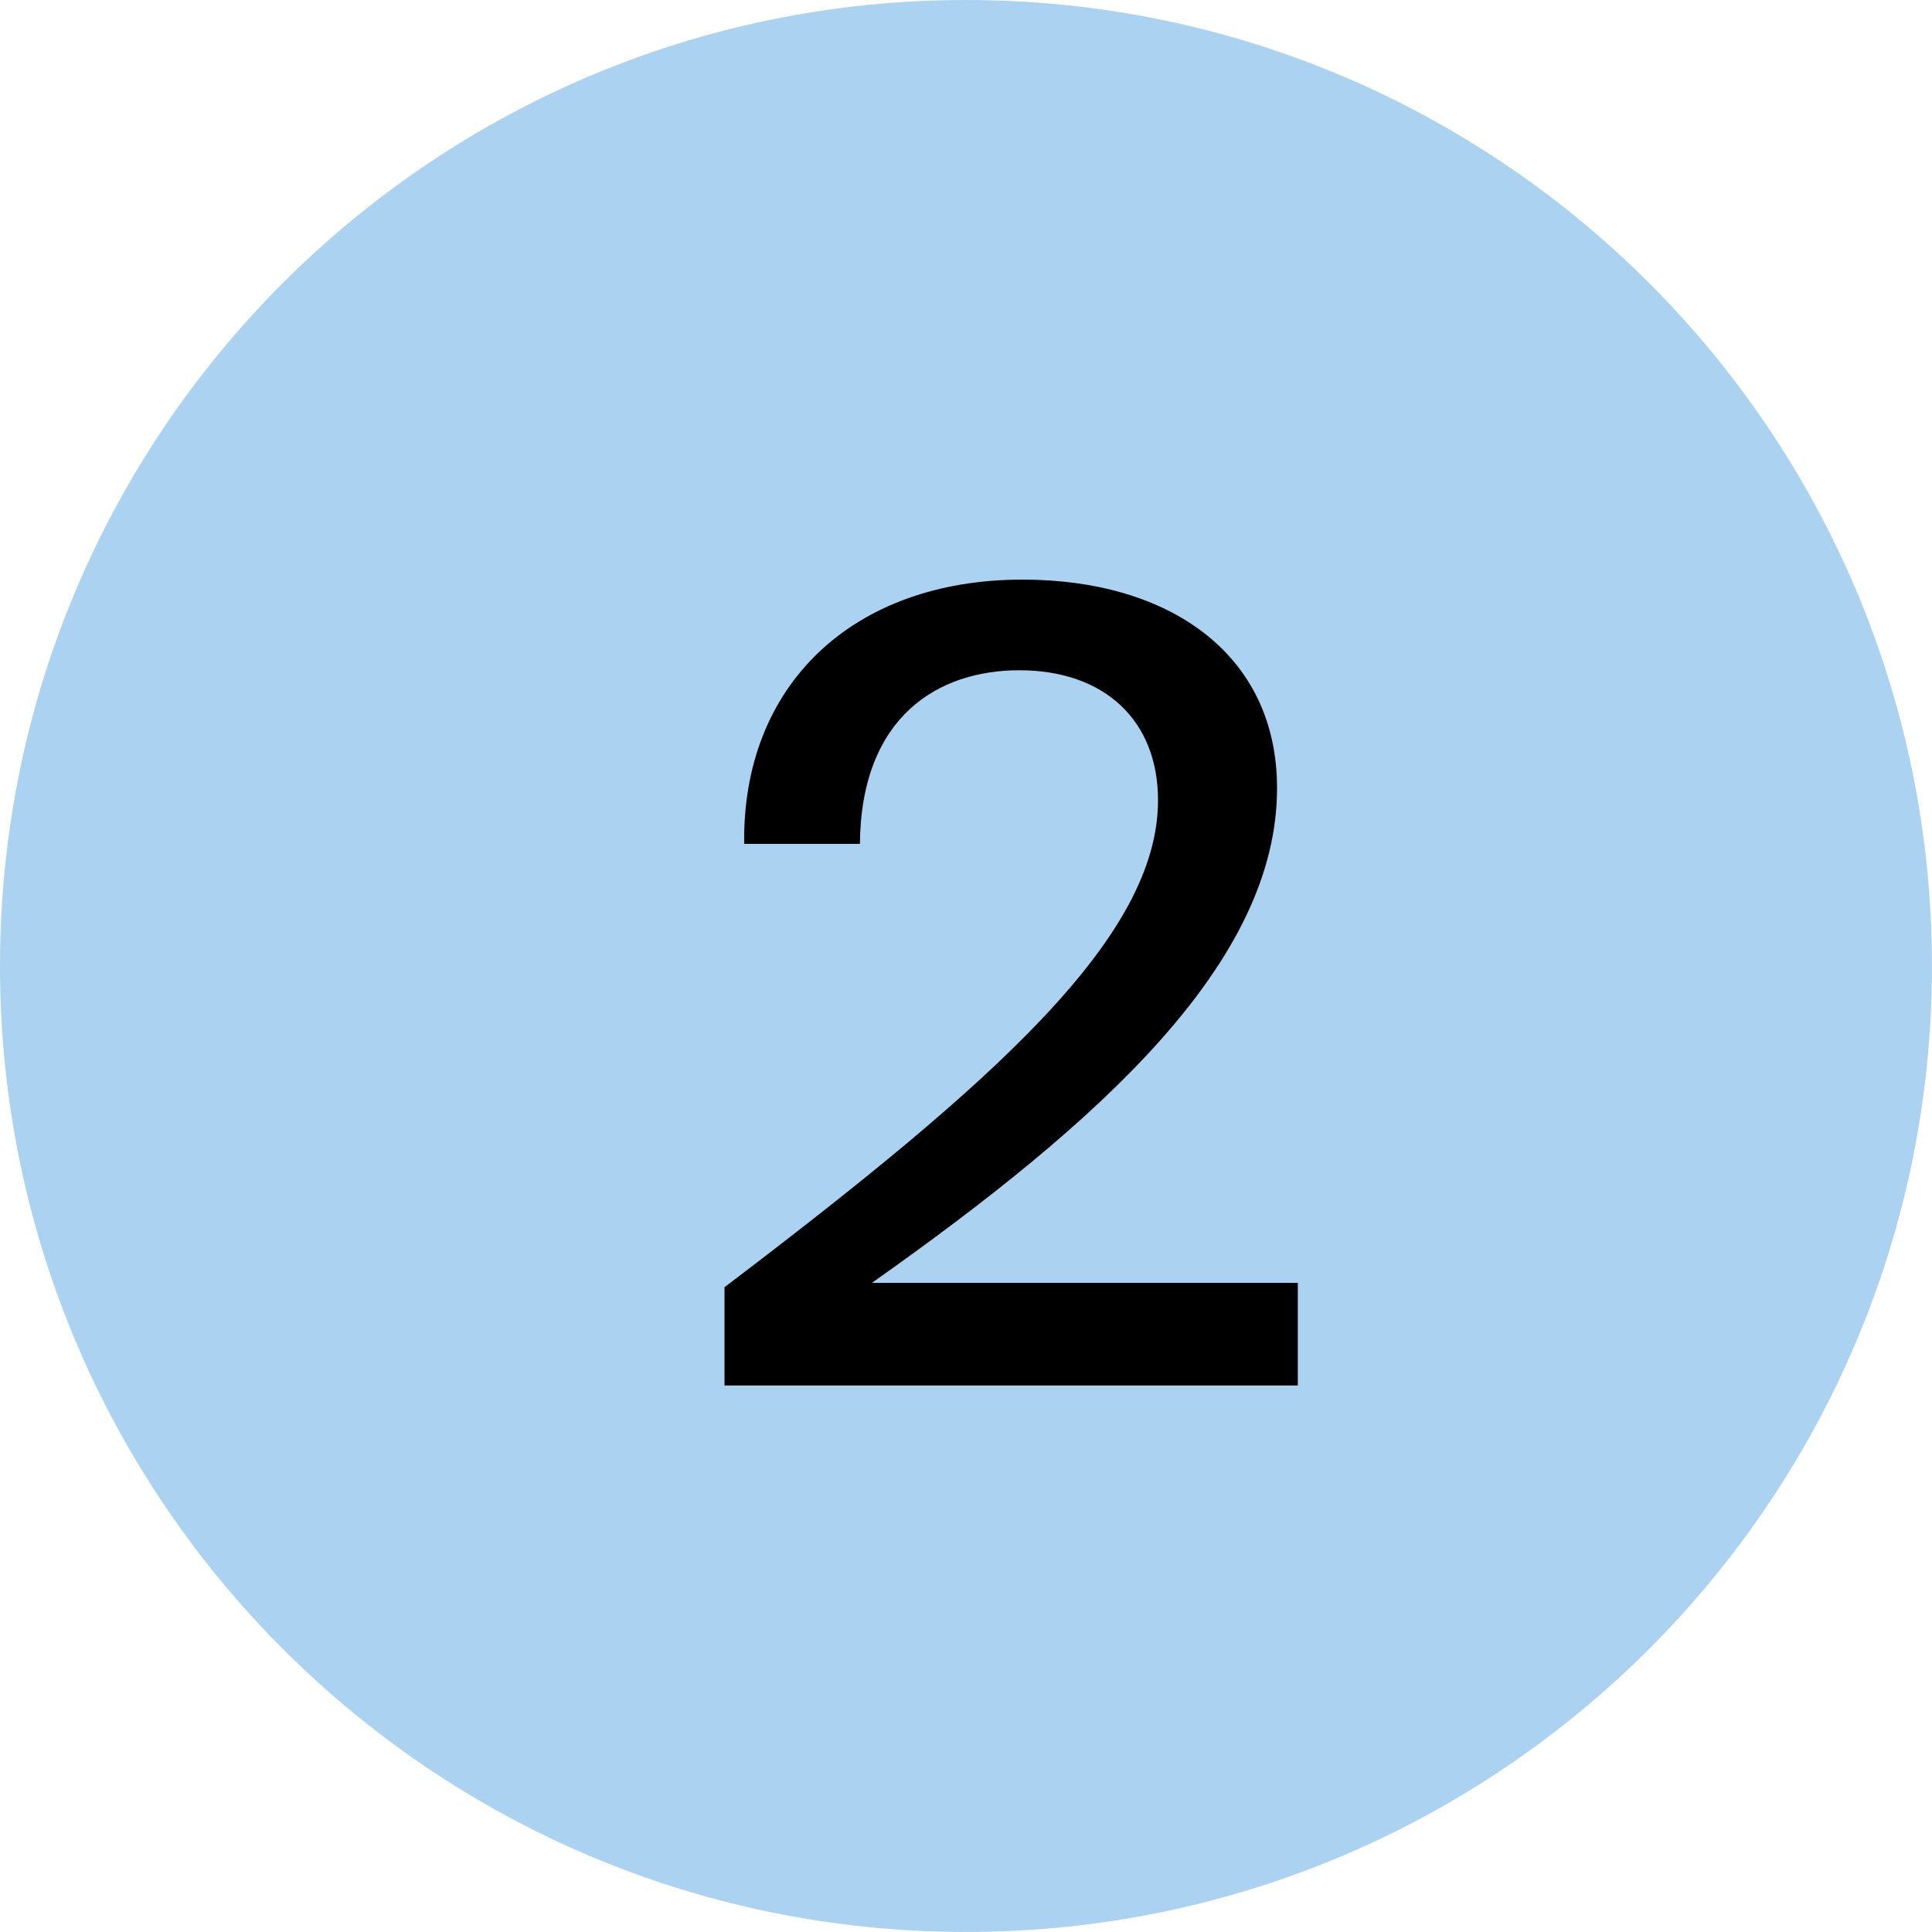
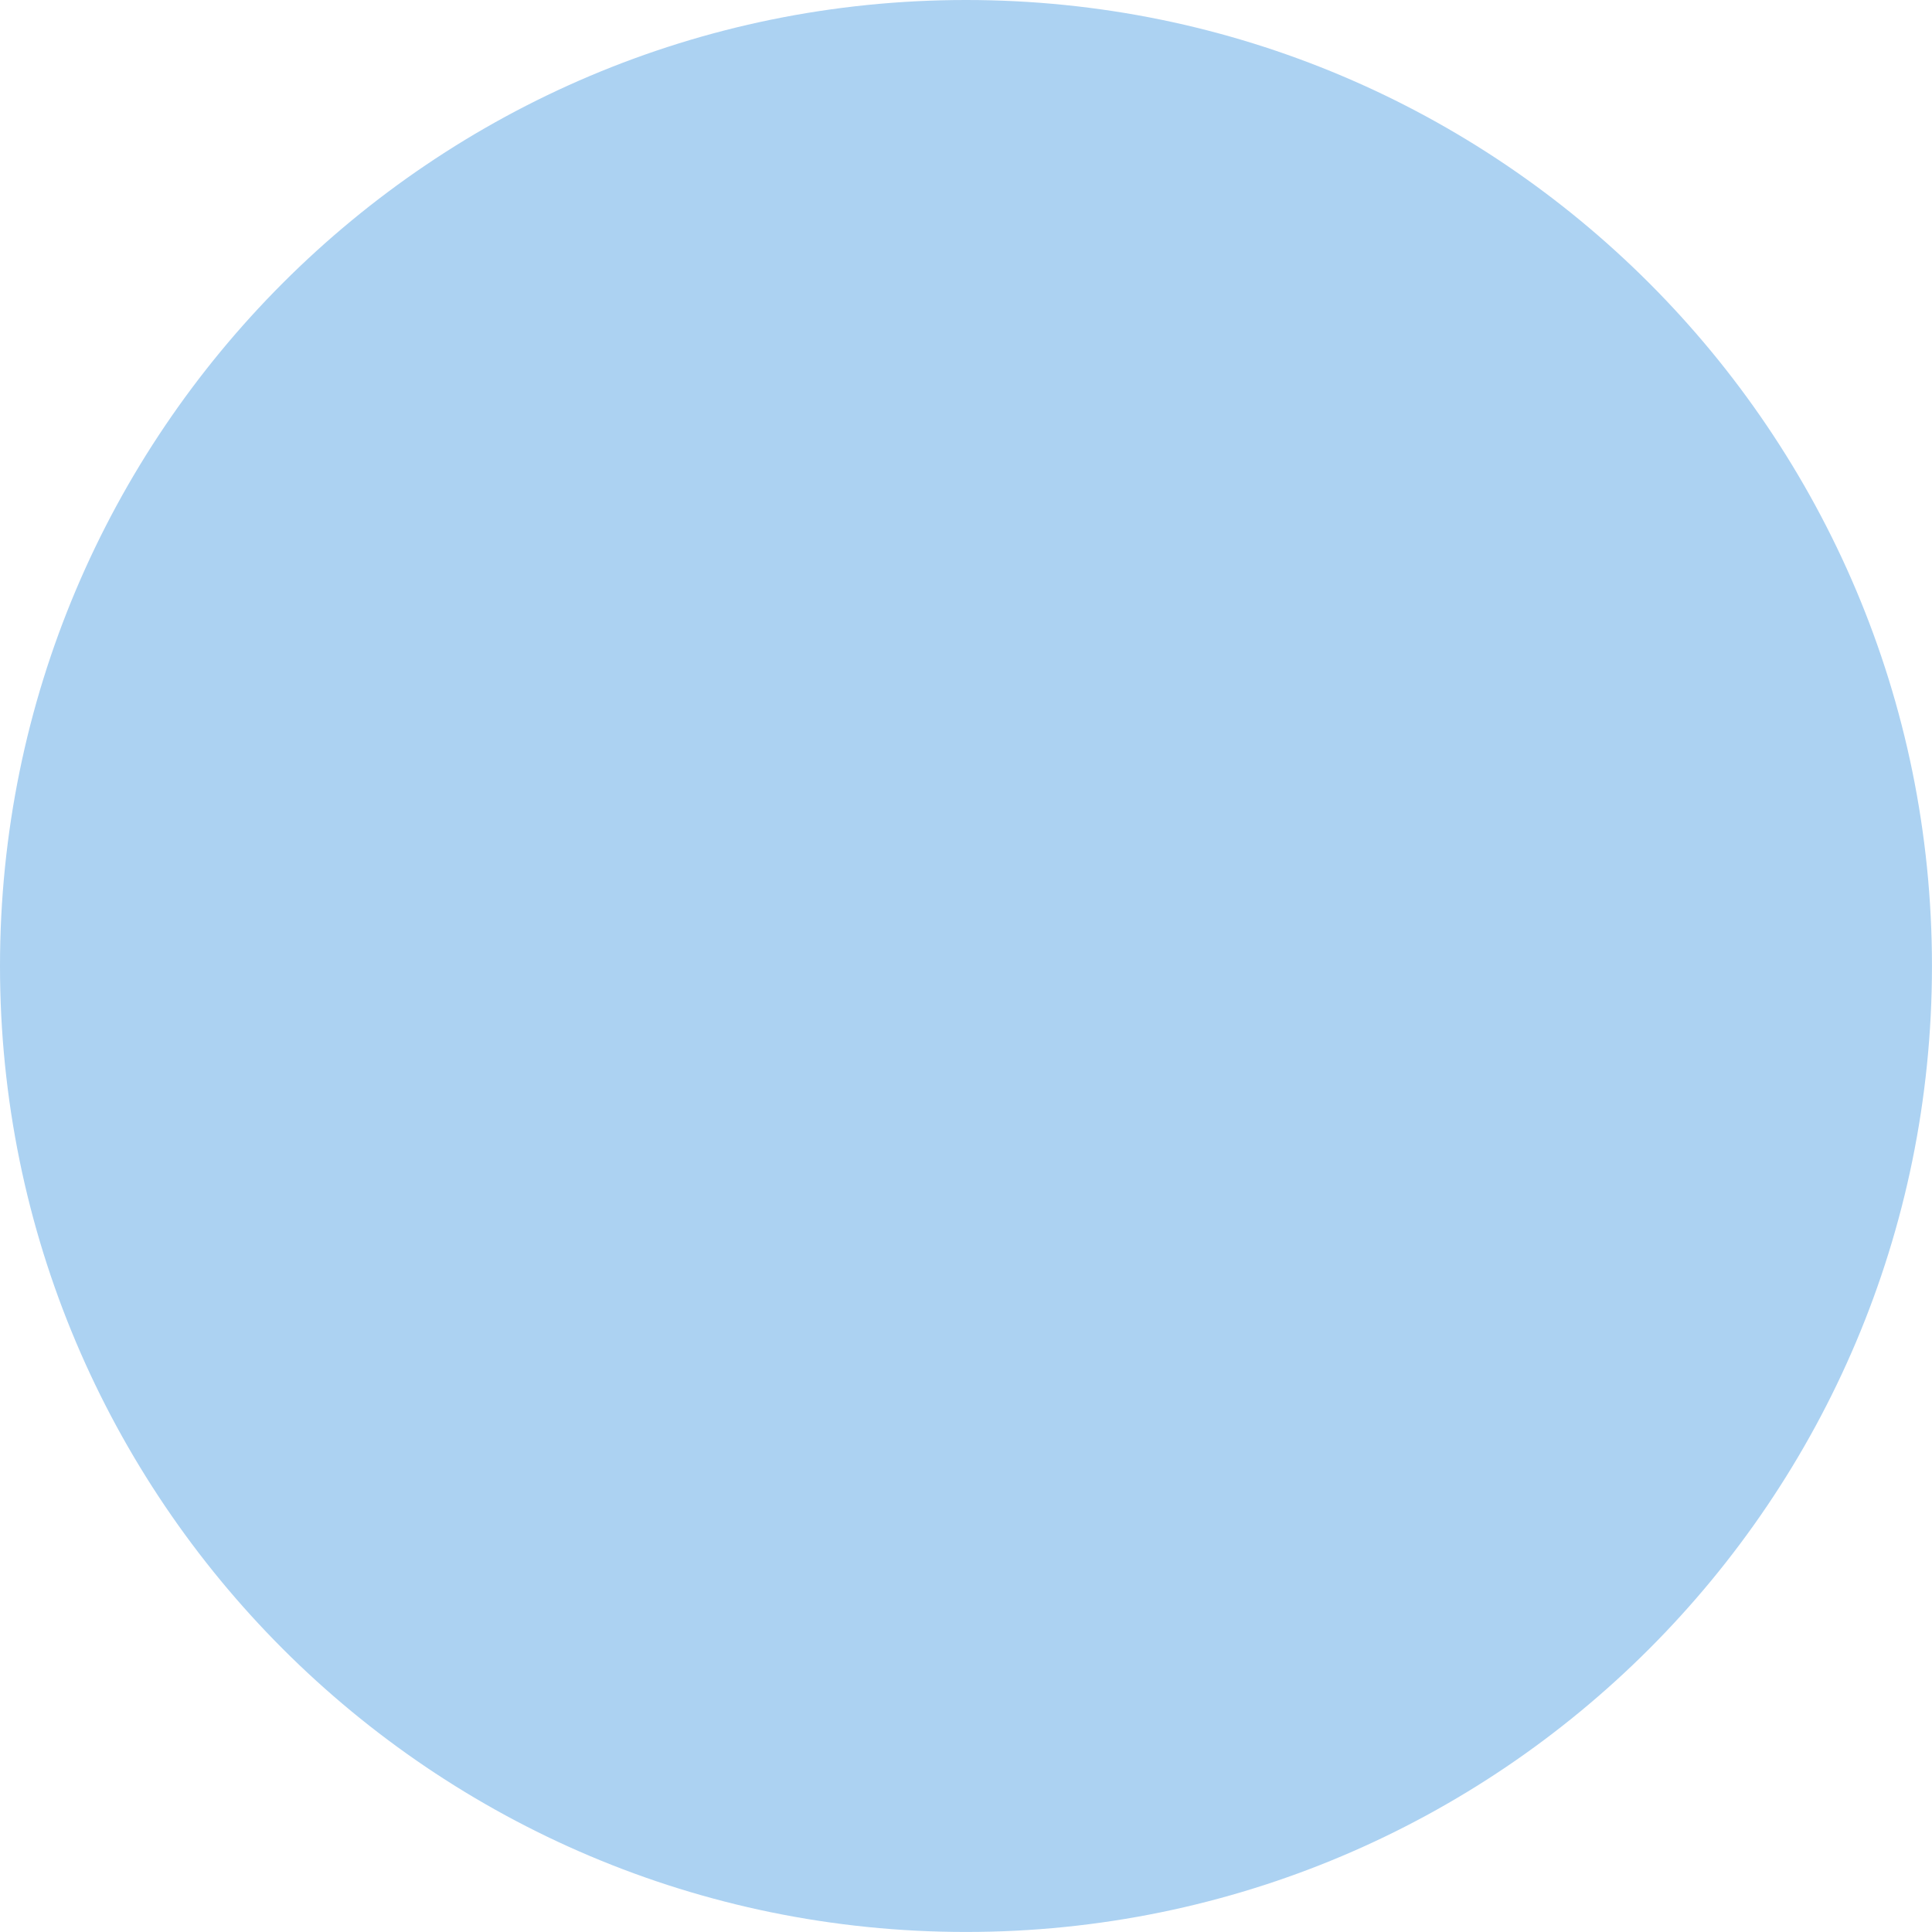
<svg xmlns="http://www.w3.org/2000/svg" width="54" height="54" viewBox="0 0 54 54" fill="none">
  <path d="M53.999 27C53.999 41.911 41.911 53.999 27 53.999C12.088 53.999 0 41.911 0 27C0 12.088 12.088 0 27 0C41.911 0 53.999 12.088 53.999 27Z" fill="#ACD2F2" />
-   <path d="M35.694 22.03C35.694 18.276 32.673 16.2 28.583 16.2C23.822 16.2 20.739 19.161 20.8 23.587L24.035 23.587C24.066 20.015 26.233 18.734 28.491 18.734C30.872 18.734 32.367 20.138 32.367 22.366C32.367 26.181 27.85 30.21 20.25 35.978L20.25 38.725L36.274 38.725L36.274 35.856L24.371 35.856C30.811 31.308 35.694 26.883 35.694 22.03Z" fill="black" />
</svg>